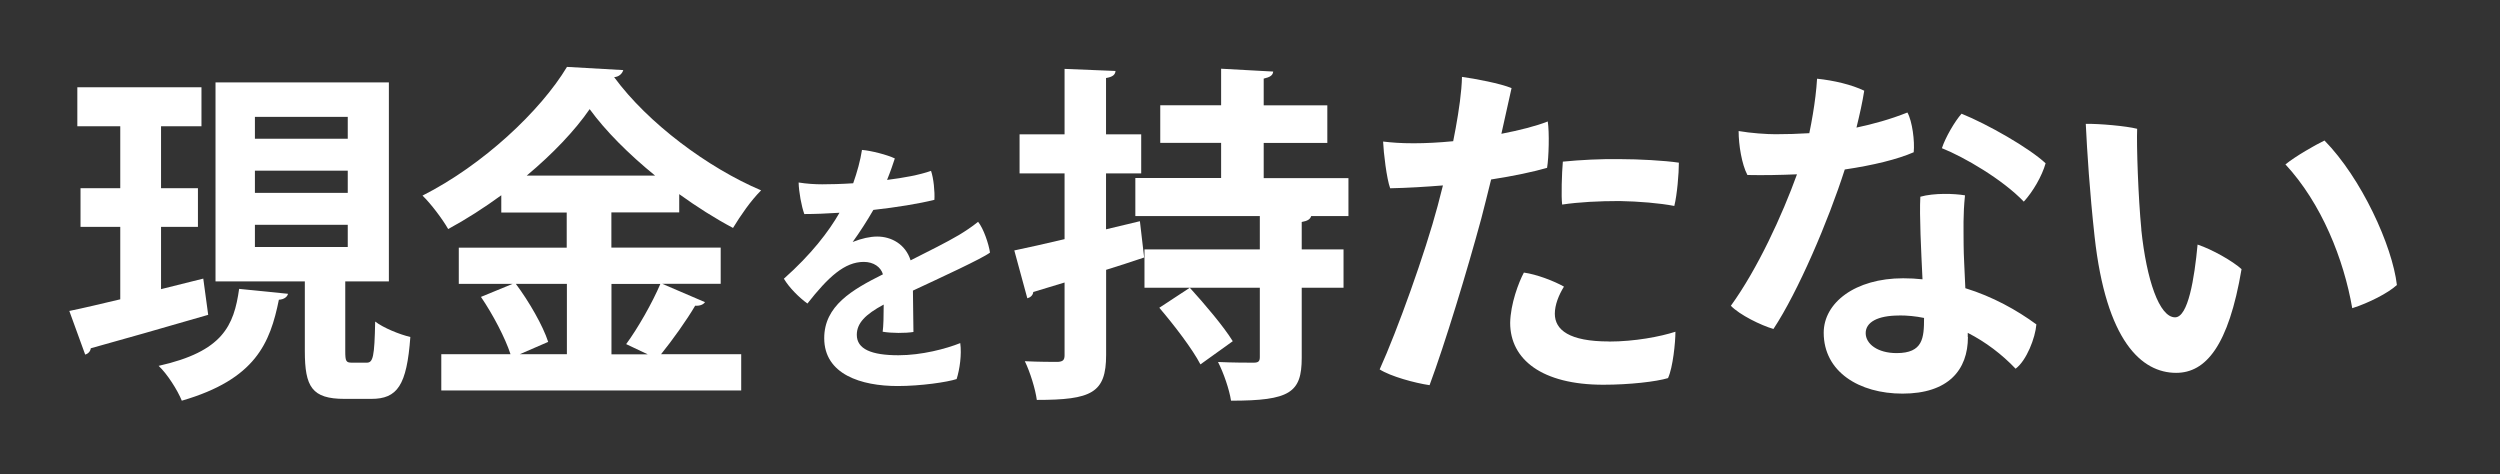
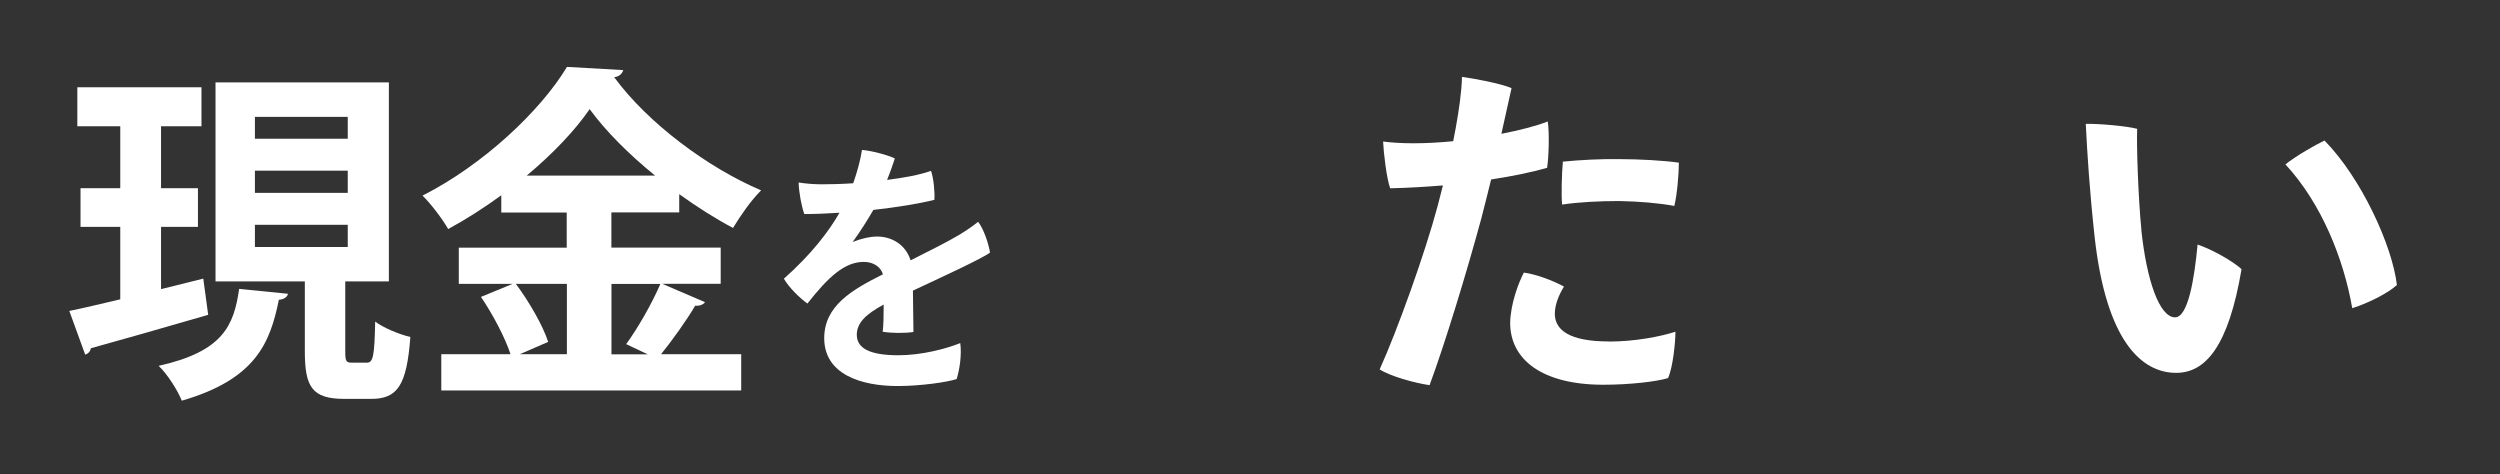
<svg xmlns="http://www.w3.org/2000/svg" id="_レイヤー_4" data-name="レイヤー 4" viewBox="0 0 290 55">
  <rect x="0" y="0" width="290" height="55" fill="#333333" stroke="none" />
  <defs>
    <style>
      .cls-1 {
        fill: #fff;
        stroke-width: 0px;
      }
    </style>
  </defs>
  <path class="cls-1" d="M23.58,32.32l.57,4.2c-4.94,1.43-10.2,2.94-13.62,3.88-.04.37-.33.65-.65.73l-1.84-5.06c1.63-.33,3.67-.82,5.91-1.35v-8.4h-4.61v-4.49h4.61v-7.18h-4.98v-4.53h14.4v4.53h-4.69v7.18h4.28v4.49h-4.28v7.22l4.89-1.22ZM33.41,34.08c-.08.33-.41.65-1.06.69-1.02,5.02-2.69,9.22-11.26,11.71-.49-1.22-1.71-3.14-2.69-4.04,7.46-1.67,8.73-4.65,9.34-8.93l5.67.57ZM40.05,40.72c0,1.18.08,1.35.78,1.35h1.71c.73,0,.9-.65.98-4.77.94.73,2.86,1.51,4.08,1.79-.41,5.63-1.51,7.18-4.53,7.18h-3.1c-3.79,0-4.61-1.39-4.61-5.55v-8.08h-10.36V9.56h20.11v23.08h-5.06v8.08ZM29.57,13.56v2.53h10.77v-2.53h-10.77ZM29.57,19.8v2.57h10.77v-2.57h-10.77ZM29.57,26.08v2.57h10.77v-2.57h-10.77Z" />
  <path class="cls-1" d="M76.84,32.93l4.94,2.12c-.2.29-.61.45-1.14.41-.98,1.67-2.61,3.96-3.96,5.63h9.3v4.2h-34.79v-4.2h8.03c-.61-1.88-2.04-4.61-3.43-6.65l3.67-1.51h-6.24v-4.2h12.52v-4.08h-7.59v-2c-1.96,1.43-4.04,2.77-6.16,3.92-.65-1.14-2-2.94-2.98-3.88,7.02-3.55,13.7-9.83,16.76-14.93l6.53.37c-.12.41-.49.78-1.06.82,3.92,5.34,10.89,10.52,17.05,13.13-1.22,1.22-2.37,2.9-3.26,4.36-2.08-1.1-4.2-2.45-6.24-3.92v2.12h-7.87v4.08h12.68v4.2h-6.77ZM65.75,32.93h-5.91c1.55,2.08,3.14,4.85,3.75,6.73l-3.3,1.43h5.47v-8.16ZM75.99,20.37c-3.06-2.49-5.75-5.18-7.59-7.71-1.71,2.49-4.28,5.18-7.3,7.71h14.89ZM72.64,39.91c1.35-1.83,3.02-4.77,3.96-6.97h-5.67v8.16h4.2l-2.49-1.18Z" />
  <path class="cls-1" d="M111.39,39.8c.18,1.32-.06,3.03-.42,4.17-1.08.36-4.17.81-6.84.81-4.23,0-8.52-1.35-8.52-5.55,0-3.75,3.21-5.61,6.81-7.41-.24-.84-1.08-1.44-2.22-1.44-2.22,0-4.11,1.74-6.54,4.83-.96-.69-2.13-1.86-2.73-2.88,3.18-2.82,5.22-5.49,6.45-7.65-1.44.09-2.85.15-4.08.15-.33-.9-.63-2.55-.66-3.66.93.15,1.89.21,2.73.21.96,0,2.22-.03,3.6-.12.45-1.26.84-2.67,1.02-3.87,1.08.09,2.94.57,3.81.99-.18.57-.51,1.53-.9,2.49,1.92-.24,3.75-.57,5.1-1.05.3.87.45,2.43.39,3.36-1.8.45-4.38.87-7.08,1.17-.69,1.2-1.59,2.61-2.4,3.72,1.05-.42,2.04-.63,2.85-.63,1.62,0,3.27.87,3.87,2.76,2.19-1.11,4.14-2.07,5.61-2.94.69-.42,1.44-.9,2.22-1.53.63.78,1.23,2.55,1.38,3.57-.9.69-5.73,2.91-8.94,4.41.03,1.5.03,3.48.06,4.8-.96.15-2.52.15-3.57-.03.09-.6.12-1.86.12-3.15-2.13,1.14-3.12,2.16-3.12,3.51,0,1.65,1.68,2.37,4.83,2.37,2.7,0,5.52-.75,7.17-1.41Z" />
-   <path class="cls-1" d="M132.23,25.67l.49,4.2c-1.47.49-2.94.98-4.41,1.43v9.87c0,4.41-1.67,5.22-8.04,5.22-.16-1.22-.77-3.22-1.39-4.49,1.59.08,3.3.08,3.83.08.57-.04.78-.2.78-.77v-8.44l-3.63,1.1c-.04.41-.37.65-.69.73l-1.51-5.55c1.59-.33,3.59-.78,5.83-1.31v-7.63h-5.22v-4.53h5.22v-7.59l5.91.24c-.04.45-.33.69-1.1.82v6.53h4.08v4.53h-4.08v6.49l3.92-.94ZM156.42,25.06h-4.32c-.12.37-.41.57-1.1.69v3.18h4.85v4.45h-4.85v8.12c0,4.04-1.35,4.98-8.2,4.98-.2-1.31-.86-3.22-1.51-4.49,1.67.08,3.55.08,4.12.08s.73-.16.73-.65v-8.04h-13.38v-4.45h13.38v-3.87h-14.44v-4.41h9.95v-4.08h-7.06v-4.36h7.06v-4.24l6.04.33c-.04.45-.37.65-1.1.82v3.1h7.38v4.36h-7.38v4.08h9.83v4.41ZM138.02,33.38c1.71,1.88,3.96,4.53,4.98,6.2l-3.75,2.69c-.9-1.75-3.06-4.57-4.77-6.57l3.55-2.33Z" />
  <path class="cls-1" d="M164,16.62c1.39,0,2.94-.08,4.57-.24.12-.57.2-1.1.29-1.51.37-2.04.69-4.2.73-5.95,1.51.2,4.49.77,5.75,1.3-.2.9-.65,2.9-1.18,5.3,2.12-.41,4.04-.9,5.38-1.43.2,1.26.12,4.2-.08,5.38-1.55.45-3.83.94-6.49,1.35-.37,1.55-.78,3.1-1.14,4.53-1.67,6.16-4.2,14.48-6,19.33-1.71-.25-4.53-1.02-5.79-1.83,2.04-4.49,5.3-13.58,6.73-18.97.2-.82.41-1.59.61-2.37-2,.16-4.08.29-6.12.33-.41-1.1-.77-4.16-.82-5.42,1.02.12,2.04.2,3.51.2h.04ZM186.64,39.62c2.98,0,5.96-.57,7.71-1.14,0,1.22-.29,4.16-.86,5.38-1.35.41-4.45.77-7.5.77-7.14,0-10.81-2.94-10.81-7.18.04-2.2.98-4.69,1.59-5.83,1.47.2,3.51.98,4.65,1.63-.61.98-1.06,2.12-1.06,3.14,0,1.88,1.67,3.22,6.28,3.22ZM187.98,18.46c2.08,0,5.1.16,6.77.41,0,1.22-.2,3.71-.53,5.02-1.71-.33-4.12-.53-6.36-.57-2.37,0-4.73.12-6.65.41-.12-.94-.04-3.63.08-4.98,2.04-.2,4.41-.33,6.65-.29h.04Z" />
-   <path class="cls-1" d="M214,19.64c-1.92,6-5.42,14.19-8.28,18.52-1.43-.41-3.92-1.63-4.94-2.69,3.1-4.28,5.96-10.52,7.67-15.25-1.88.08-3.83.12-5.75.08-.65-1.22-1.02-3.47-1.02-5.1,1.43.25,3.26.37,4.28.37,1.3,0,2.61-.04,3.92-.12.16-.78.29-1.47.41-2.2.24-1.43.41-2.81.49-4.12,1.96.2,4,.69,5.47,1.39-.2,1.31-.53,2.77-.9,4.28,1.92-.41,3.87-.94,5.91-1.75.57,1.02.86,3.34.73,4.61-1.88.82-4.69,1.51-8,2ZM228.28,39.09c0,3.83-2.28,6.57-7.59,6.57-5.02,0-9.14-2.53-9.14-7.06,0-3.47,3.63-6.32,9.22-6.32.77,0,1.51.04,2.24.12-.16-3.39-.37-7.38-.25-9.58,1.59-.45,3.96-.37,5.18-.16-.24,2.32-.16,3.92-.16,5.75,0,1.1.12,3.06.2,5.02,3.18.98,5.96,2.53,8.24,4.2-.12,1.55-1.14,4.2-2.41,5.14-1.59-1.67-3.47-3.1-5.55-4.16v.49ZM220.29,36.6c-2.49,0-3.87.78-3.87,2.04s1.39,2.32,3.59,2.32c3.06,0,3.18-1.75,3.18-4.08-.98-.2-1.92-.29-2.9-.29ZM225.26,17.19c.41-1.26,1.51-3.14,2.28-4,3.02,1.22,7.83,3.96,9.75,5.75-.41,1.47-1.47,3.3-2.53,4.45-2.45-2.57-6.93-5.18-9.5-6.2Z" />
  <path class="cls-1" d="M248.39,26.65c.61,5.79,2.08,10.16,3.92,10.16,1.51,0,2.24-4.49,2.61-8.44,1.71.57,4.08,1.92,5.1,2.85-1.51,8.93-4.16,12.03-7.59,12.03-4,0-8.12-3.67-9.46-15.83-.57-5.22-.86-9.75-1.02-13.05,1.51-.04,4.73.25,5.96.57-.08,1.88.12,7.95.49,11.71ZM278.04,33.06c-1.02.94-3.26,2.08-5.18,2.69-.98-5.67-3.55-12.15-7.75-16.68,1.22-.98,3.43-2.24,4.53-2.77,4.28,4.36,7.87,12.2,8.4,16.76Z" />
</svg>